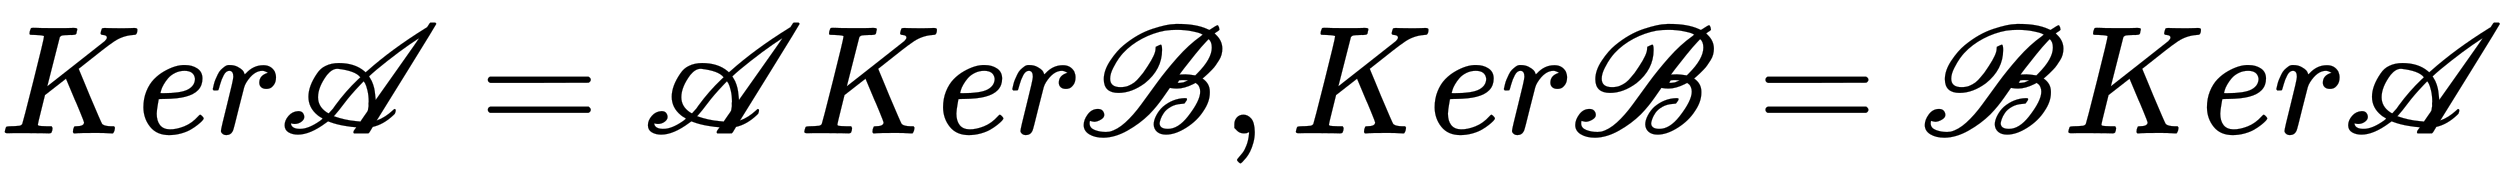
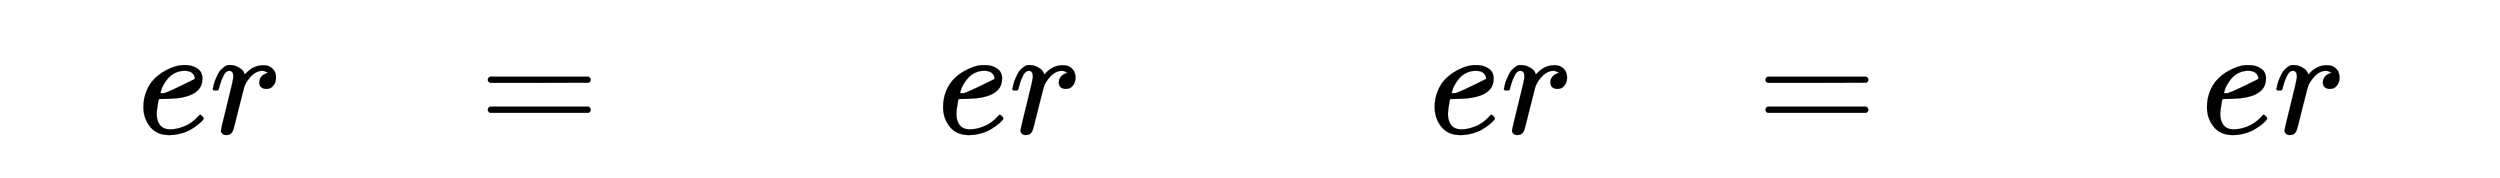
<svg xmlns="http://www.w3.org/2000/svg" xmlns:xlink="http://www.w3.org/1999/xlink" width="37.575ex" height="2.676ex" style="vertical-align: -0.671ex;" viewBox="0 -863.1 16178.3 1152.1" role="img" focusable="false" aria-labelledby="MathJax-SVG-1-Title">
  <title id="MathJax-SVG-1-Title">Ker\mathscr{A}=\mathscr{A}Ker\mathscr{B},Ker\mathscr{B}=\mathscr{B}Ker\mathscr{A}</title>
  <defs aria-hidden="true">
-     <path stroke-width="1" id="E1-MJMATHI-4B" d="M285 628Q285 635 228 637Q205 637 198 638T191 647Q191 649 193 661Q199 681 203 682Q205 683 214 683H219Q260 681 355 681Q389 681 418 681T463 682T483 682Q500 682 500 674Q500 669 497 660Q496 658 496 654T495 648T493 644T490 641T486 639T479 638T470 637T456 637Q416 636 405 634T387 623L306 305Q307 305 490 449T678 597Q692 611 692 620Q692 635 667 637Q651 637 651 648Q651 650 654 662T659 677Q662 682 676 682Q680 682 711 681T791 680Q814 680 839 681T869 682Q889 682 889 672Q889 650 881 642Q878 637 862 637Q787 632 726 586Q710 576 656 534T556 455L509 418L518 396Q527 374 546 329T581 244Q656 67 661 61Q663 59 666 57Q680 47 717 46H738Q744 38 744 37T741 19Q737 6 731 0H720Q680 3 625 3Q503 3 488 0H478Q472 6 472 9T474 27Q478 40 480 43T491 46H494Q544 46 544 71Q544 75 517 141T485 216L427 354L359 301L291 248L268 155Q245 63 245 58Q245 51 253 49T303 46H334Q340 37 340 35Q340 19 333 5Q328 0 317 0Q314 0 280 1T180 2Q118 2 85 2T49 1Q31 1 31 11Q31 13 34 25Q38 41 42 43T65 46Q92 46 125 49Q139 52 144 61Q147 65 216 339T285 628Z" />
-     <path stroke-width="1" id="E1-MJMATHI-65" d="M39 168Q39 225 58 272T107 350T174 402T244 433T307 442H310Q355 442 388 420T421 355Q421 265 310 237Q261 224 176 223Q139 223 138 221Q138 219 132 186T125 128Q125 81 146 54T209 26T302 45T394 111Q403 121 406 121Q410 121 419 112T429 98T420 82T390 55T344 24T281 -1T205 -11Q126 -11 83 42T39 168ZM373 353Q367 405 305 405Q272 405 244 391T199 357T170 316T154 280T149 261Q149 260 169 260Q282 260 327 284T373 353Z" />
+     <path stroke-width="1" id="E1-MJMATHI-65" d="M39 168Q39 225 58 272T107 350T174 402T244 433T307 442H310Q355 442 388 420T421 355Q421 265 310 237Q261 224 176 223Q139 223 138 221Q138 219 132 186T125 128Q125 81 146 54T209 26T302 45T394 111Q403 121 406 121Q410 121 419 112T429 98T420 82T390 55T344 24T281 -1T205 -11Q126 -11 83 42T39 168ZM373 353Q367 405 305 405Q272 405 244 391T199 357T170 316T154 280T149 261Q149 260 169 260T373 353Z" />
    <path stroke-width="1" id="E1-MJMATHI-72" d="M21 287Q22 290 23 295T28 317T38 348T53 381T73 411T99 433T132 442Q161 442 183 430T214 408T225 388Q227 382 228 382T236 389Q284 441 347 441H350Q398 441 422 400Q430 381 430 363Q430 333 417 315T391 292T366 288Q346 288 334 299T322 328Q322 376 378 392Q356 405 342 405Q286 405 239 331Q229 315 224 298T190 165Q156 25 151 16Q138 -11 108 -11Q95 -11 87 -5T76 7T74 17Q74 30 114 189T154 366Q154 405 128 405Q107 405 92 377T68 316T57 280Q55 278 41 278H27Q21 284 21 287Z" />
-     <path stroke-width="1" id="E1-MJSCR-41" d="M76 60Q83 29 135 29Q190 29 264 81Q280 93 280 95T277 99T265 106T248 118Q189 166 189 237Q189 307 245 388Q267 421 299 436Q336 455 386 455Q488 455 550 403L559 395L571 405Q727 544 944 679L957 687L966 701Q968 704 970 707T973 712T975 714T978 716T982 717T989 717H995Q1004 717 1007 717T1013 714T1016 708Q1016 705 829 403L636 92L630 83Q659 93 685 110T728 143L745 158Q758 158 752 138L748 127L740 119Q676 58 605 42L593 22Q590 17 587 12T583 6T579 2T573 0T564 0H530H484Q480 3 480 8Q480 15 489 26T498 39T497 40Q477 40 423 49T327 74L316 78L302 68Q200 -8 121 -8Q85 -8 60 7T35 53T60 113T123 144Q144 144 153 132T162 106Q162 89 143 75T99 61Q90 61 76 65V60ZM904 614L905 615Q901 615 840 573T700 469T581 369L587 359Q600 340 608 315T618 273T622 238T624 216L764 414Q904 612 904 614ZM525 363Q493 405 379 418H375Q342 418 309 378Q251 300 251 234Q251 174 306 137Q318 128 322 131Q323 132 329 139Q351 161 362 180Q430 273 509 348L525 363ZM579 205Q579 245 571 278T556 323T546 337L521 311Q461 248 422 196T362 121L353 111Q427 85 499 79Q517 77 520 77L525 76L549 111Q551 114 556 121T563 131T568 138T573 147T575 157T577 169T578 185T579 205Z" />
    <path stroke-width="1" id="E1-MJMAIN-3D" d="M56 347Q56 360 70 367H707Q722 359 722 347Q722 336 708 328L390 327H72Q56 332 56 347ZM56 153Q56 168 72 173H708Q722 163 722 153Q722 140 707 133H70Q56 140 56 153Z" />
-     <path stroke-width="1" id="E1-MJSCR-42" d="M256 262Q161 262 161 351Q161 408 203 471T289 570Q380 645 475 676T617 707L627 708Q637 708 644 708Q759 708 831 675L844 669L857 677Q892 700 896 700Q902 700 907 685Q907 683 907 681T908 678T909 676T909 673Q909 671 909 670T906 667T903 664T897 660T889 655L878 647L889 636Q928 598 928 548Q928 529 923 510T907 474T886 442T861 412T837 388T815 368T800 355Q847 323 847 270V263Q847 205 806 145Q766 82 695 37T564 -8Q527 -8 506 10T484 58Q484 85 501 117T543 172Q607 226 685 228Q695 228 698 226Q703 220 692 206Q684 194 682 193T665 191Q625 189 595 172T550 133T529 93T522 66Q522 29 576 29Q642 29 705 109Q785 211 785 270Q785 287 779 300T769 316T755 327L740 319Q682 290 634 290Q611 290 592 294H588L565 261Q559 252 544 231T522 201T504 178T481 151T455 123Q394 63 314 18T159 -28Q103 -28 67 -6T31 54Q31 88 57 123T123 158Q144 158 154 146T164 119Q164 102 142 89T100 75Q94 75 87 77T76 80L72 81Q69 78 69 65Q69 35 102 22T175 9Q184 9 198 11Q248 23 300 70T403 187T508 331T636 489T789 629L801 639Q796 642 786 647T732 661T633 670Q592 670 558 665Q481 651 409 613T286 520Q274 507 258 485T222 424T202 354Q202 299 269 299Q282 299 295 301T318 307T339 317T358 329T376 345T391 362T406 380T420 398T433 417T445 435Q496 512 496 547Q496 559 497 560T516 569Q526 574 530 574Q538 574 538 540Q538 414 427 325Q342 262 256 262ZM689 382Q708 382 753 375L765 387Q860 482 860 555Q860 594 839 610L822 592Q794 563 752 511T680 420T651 380Q655 381 660 381Q664 382 689 382ZM697 344Q692 345 681 345H675Q671 345 665 345T655 344T650 344L648 342Q646 339 645 338Q643 333 639 327H653Q670 329 676 330Q706 342 706 343Q702 344 697 344Z" />
-     <path stroke-width="1" id="E1-MJMAIN-2C" d="M78 35T78 60T94 103T137 121Q165 121 187 96T210 8Q210 -27 201 -60T180 -117T154 -158T130 -185T117 -194Q113 -194 104 -185T95 -172Q95 -168 106 -156T131 -126T157 -76T173 -3V9L172 8Q170 7 167 6T161 3T152 1T140 0Q113 0 96 17Z" />
  </defs>
  <g stroke="currentColor" fill="currentColor" stroke-width="0" transform="matrix(1 0 0 -1 0 0)" aria-hidden="true">
    <use xlink:href="#E1-MJMATHI-4B" x="0" y="0" />
    <use xlink:href="#E1-MJMATHI-65" x="889" y="0" />
    <use xlink:href="#E1-MJMATHI-72" x="1356" y="0" />
    <use xlink:href="#E1-MJSCR-41" x="1807" y="0" />
    <use xlink:href="#E1-MJMAIN-3D" x="3101" y="0" />
    <use xlink:href="#E1-MJSCR-41" x="4158" y="0" />
    <use xlink:href="#E1-MJMATHI-4B" x="5174" y="0" />
    <use xlink:href="#E1-MJMATHI-65" x="6064" y="0" />
    <use xlink:href="#E1-MJMATHI-72" x="6530" y="0" />
    <use xlink:href="#E1-MJSCR-42" x="6982" y="0" />
    <use xlink:href="#E1-MJMAIN-2C" x="7910" y="0" />
    <use xlink:href="#E1-MJMATHI-4B" x="8355" y="0" />
    <use xlink:href="#E1-MJMATHI-65" x="9245" y="0" />
    <use xlink:href="#E1-MJMATHI-72" x="9711" y="0" />
    <use xlink:href="#E1-MJSCR-42" x="10163" y="0" />
    <use xlink:href="#E1-MJMAIN-3D" x="11369" y="0" />
    <use xlink:href="#E1-MJSCR-42" x="12425" y="0" />
    <use xlink:href="#E1-MJMATHI-4B" x="13354" y="0" />
    <use xlink:href="#E1-MJMATHI-65" x="14243" y="0" />
    <use xlink:href="#E1-MJMATHI-72" x="14710" y="0" />
    <use xlink:href="#E1-MJSCR-41" x="15161" y="0" />
  </g>
</svg>